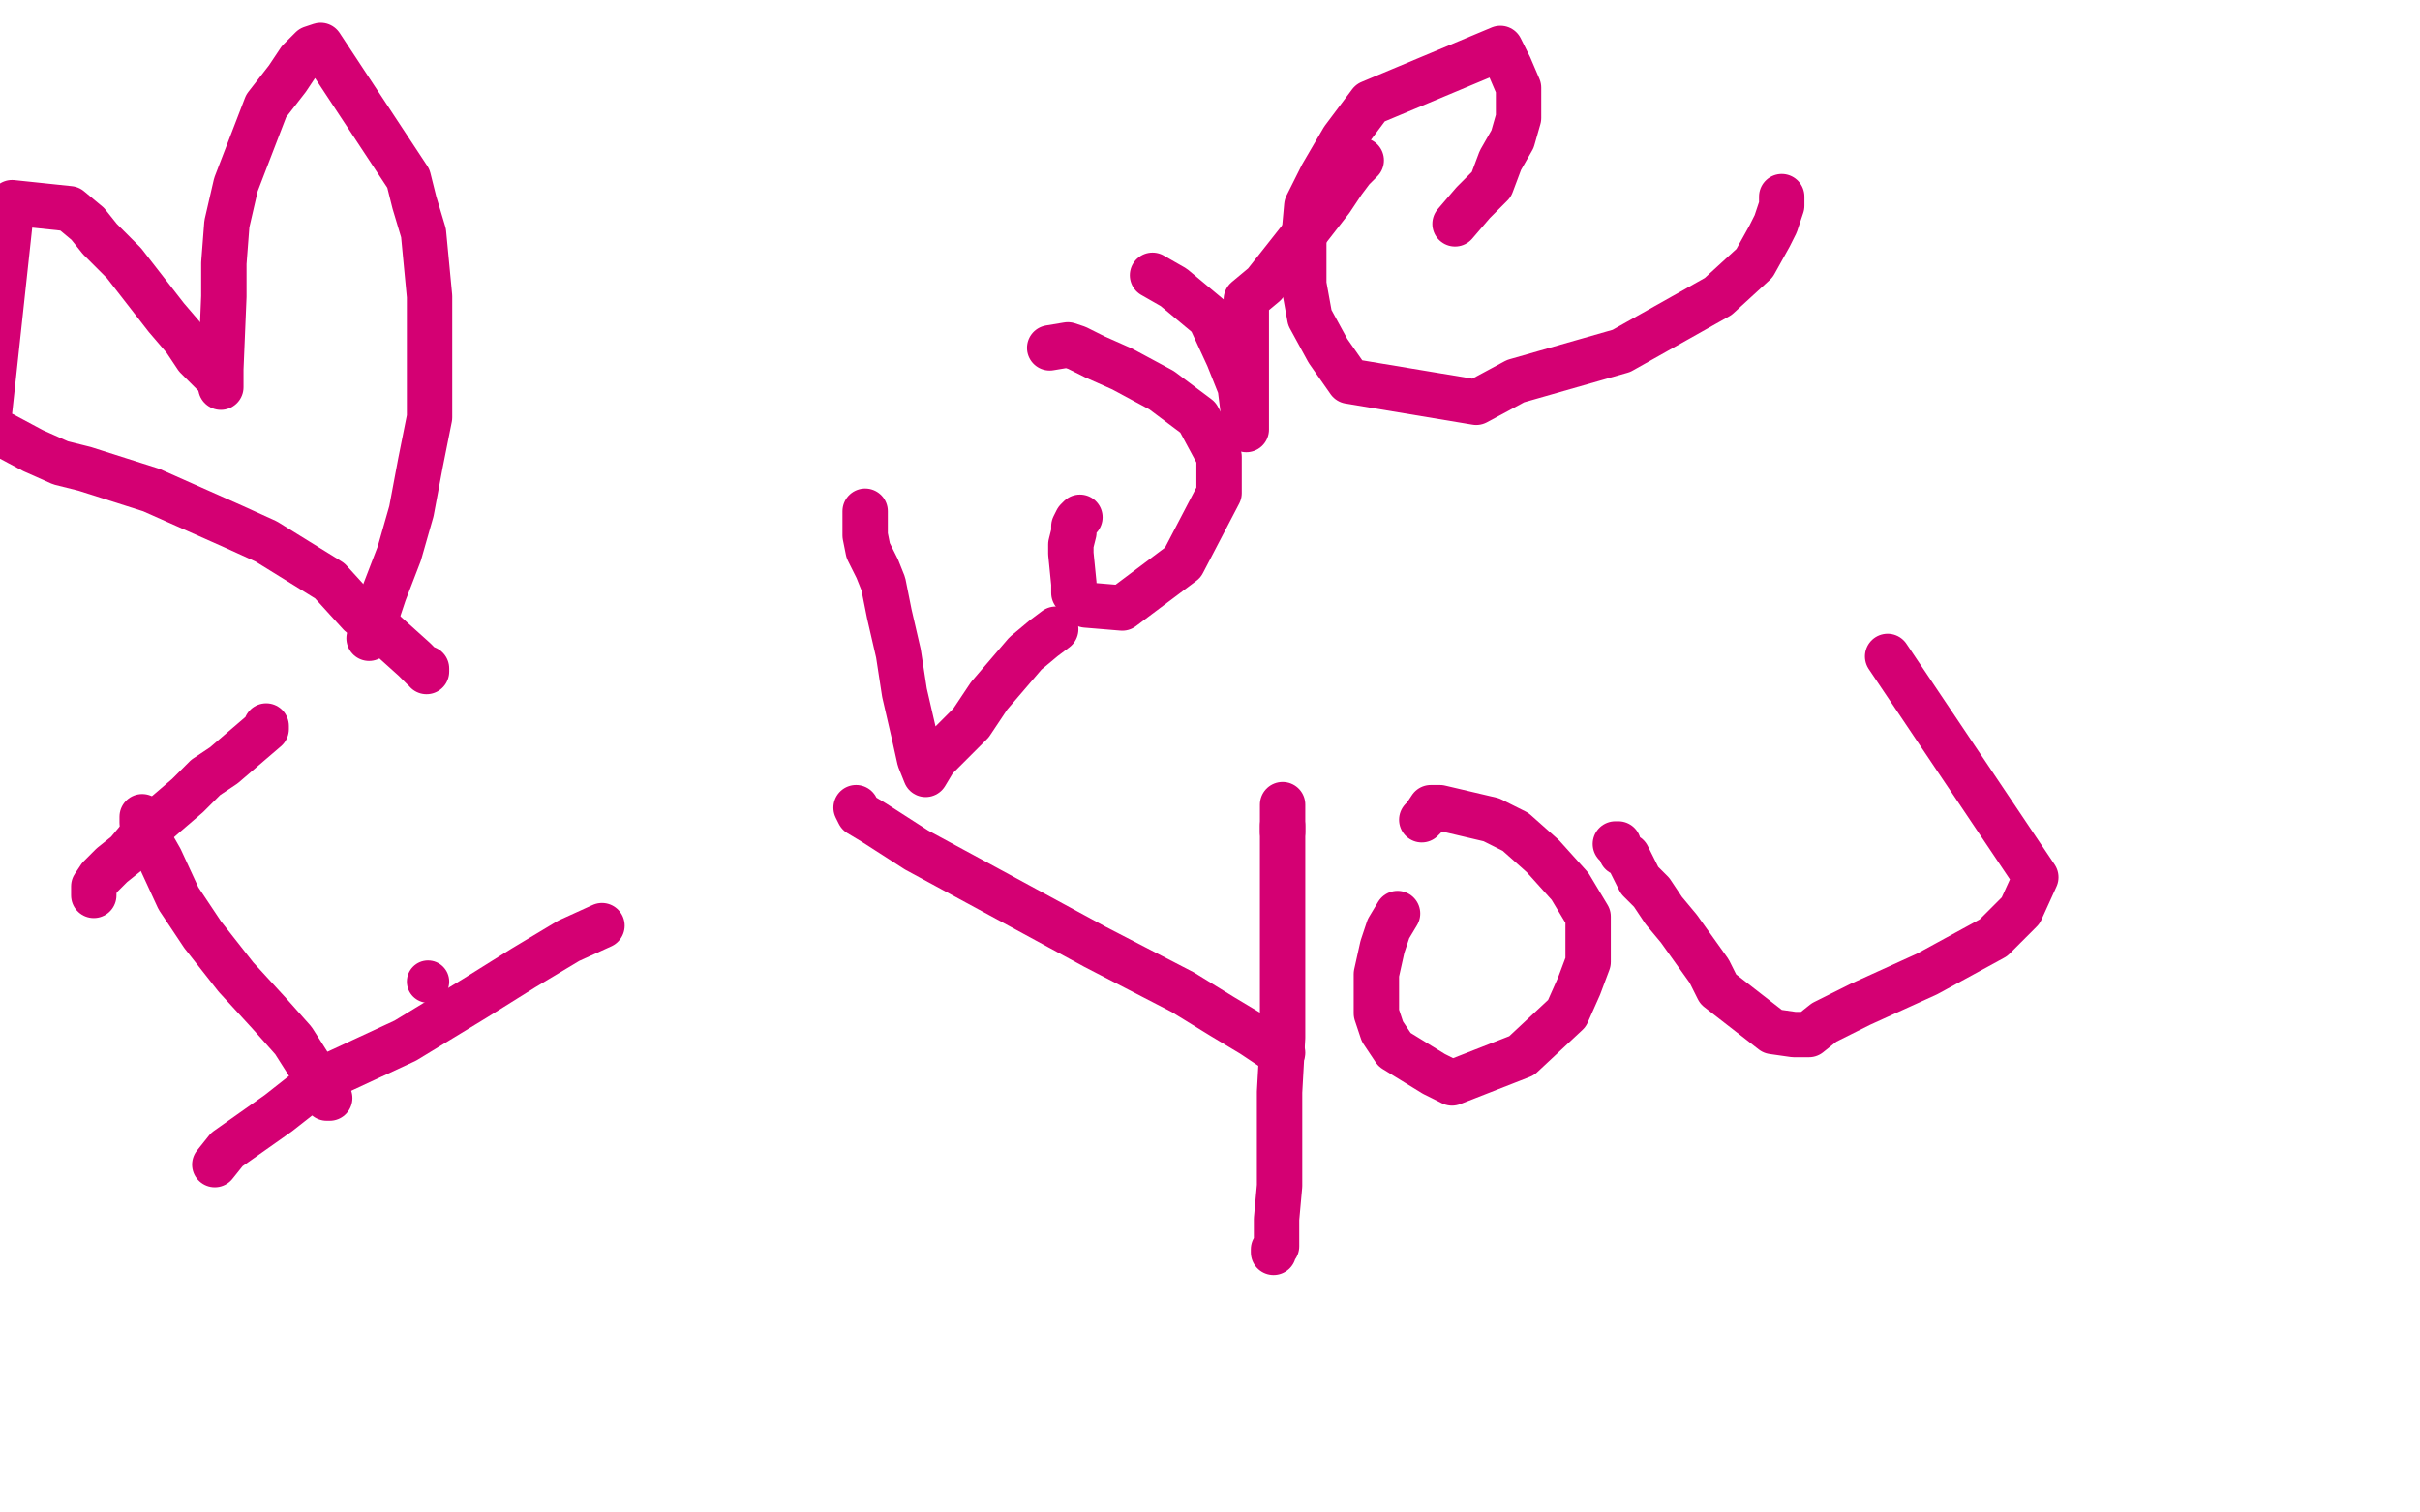
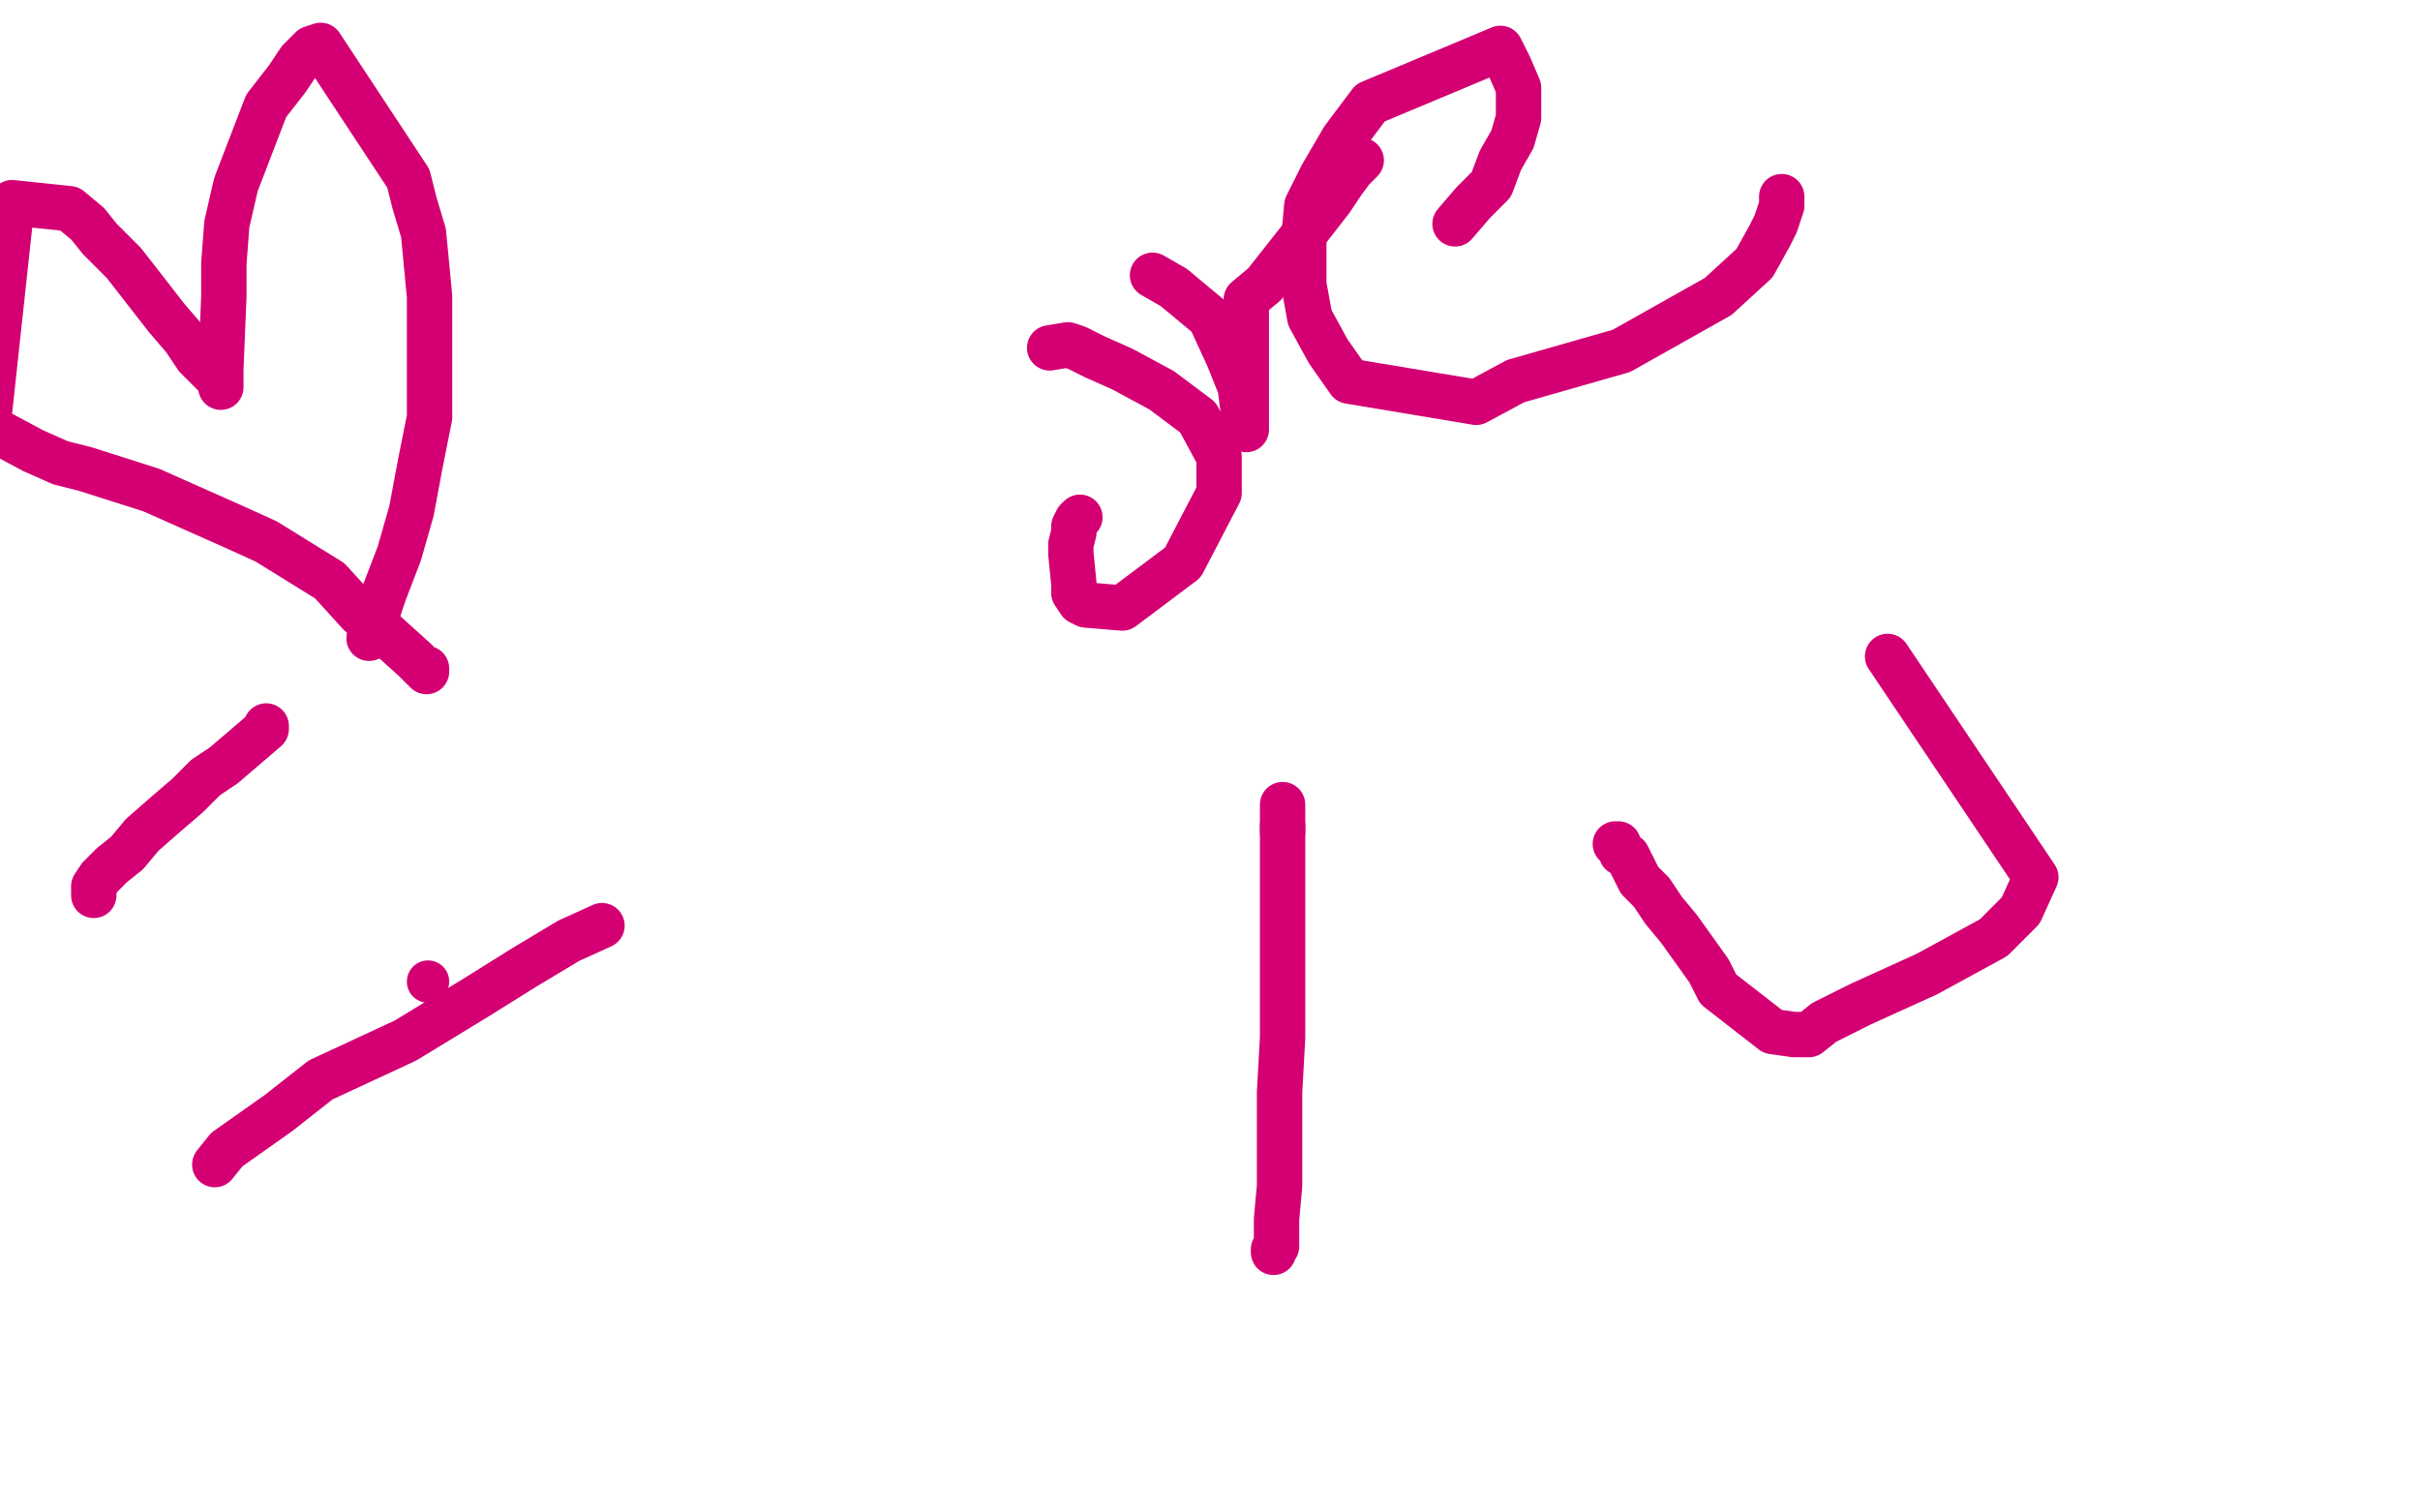
<svg xmlns="http://www.w3.org/2000/svg" width="800" height="500" version="1.1" style="stroke-antialiasing: false">
  <desc>This SVG has been created on https://colorillo.com/</desc>
  <rect x="0" y="0" width="800" height="500" style="fill: rgb(255,255,255); stroke-width:0" />
  <polyline points="73,128 73,122 73,122 74,98 74,98 74,87 74,87 75,74 75,74 78,61 78,61 83,48 83,48 88,35 88,35 95,26 99,20 103,16 106,15 135,59 137,67 140,77 142,98 142,109 142,109 142,138 139,153 136,169 132,183 127,196 122,211" style="fill: none; stroke: #d40073; stroke-width: 15; stroke-linejoin: round; stroke-linecap: round; stroke-antialiasing: false; stroke-antialias: 0; opacity: 1.0" />
  <polyline points="72,124 71,124 71,124 69,122 69,122 65,118 65,118 61,112 61,112 55,105 55,105 48,96 48,96 41,87 33,79 29,74 23,69 4,67 -4,141 11,149 20,153 28,155 50,162 77,174 88,179 109,192 119,203 127,209 137,218 140,221 141,221 141,222" style="fill: none; stroke: #d40073; stroke-width: 15; stroke-linejoin: round; stroke-linecap: round; stroke-antialiasing: false; stroke-antialias: 0; opacity: 1.0" />
  <circle cx="141.5" cy="324.5" r="7" style="fill: #d40073; stroke-antialiasing: false; stroke-antialias: 0; opacity: 1.0" />
-   <polyline points="47,270 47,272 47,272 49,277 49,277 53,284 53,284 59,297 59,297 67,309 67,309 78,323 78,323 89,335 89,335 97,344 97,344 104,355 104,355 106,359 108,363 109,363" style="fill: none; stroke: #d40073; stroke-width: 15; stroke-linejoin: round; stroke-linecap: round; stroke-antialiasing: false; stroke-antialias: 0; opacity: 1.0" />
  <polyline points="31,296 31,294 31,294 31,293 31,293 33,290 33,290 37,286 37,286 42,282 42,282 47,276 47,276 55,269 55,269 62,263 62,263 68,257 68,257 74,253 88,241 88,240" style="fill: none; stroke: #d40073; stroke-width: 15; stroke-linejoin: round; stroke-linecap: round; stroke-antialiasing: false; stroke-antialias: 0; opacity: 1.0" />
  <polyline points="71,385 75,380 75,380 92,368 92,368 106,357 106,357 134,344 134,344 157,330 157,330 173,320 173,320 188,311 188,311 199,306 199,306" style="fill: none; stroke: #d40073; stroke-width: 15; stroke-linejoin: round; stroke-linecap: round; stroke-antialiasing: false; stroke-antialias: 0; opacity: 1.0" />
-   <polyline points="286,169 286,171 286,171 286,175 286,175 286,177 286,177 287,182 287,182 290,188 290,188 292,193 292,193 294,203 294,203 297,216 297,216 299,229 299,229 302,242 302,242 304,251 304,251 306,256 309,251 315,245 321,239 327,230 333,223 339,216 345,211 349,208" style="fill: none; stroke: #d40073; stroke-width: 15; stroke-linejoin: round; stroke-linecap: round; stroke-antialiasing: false; stroke-antialias: 0; opacity: 1.0" />
  <polyline points="357,171 356,172 356,172 355,174 355,174 355,176 355,176 354,180 354,180 354,183 354,183 355,193 355,193 355,196 355,196 357,199 357,199 359,200 359,200 371,201 371,201 391,186 403,163 403,151 396,138 384,129 371,122 362,118 356,115 353,114 347,115" style="fill: none; stroke: #d40073; stroke-width: 15; stroke-linejoin: round; stroke-linecap: round; stroke-antialiasing: false; stroke-antialias: 0; opacity: 1.0" />
  <polyline points="381,91 388,95 388,95 400,105 400,105 406,118 406,118 410,128 410,128 411,136 411,136 412,140 412,140 412,142 412,142 412,139 412,133 412,123 412,115 412,107 412,104 412,101 412,100 412,99 418,94 433,75 440,66 444,60 447,56 450,53" style="fill: none; stroke: #d40073; stroke-width: 15; stroke-linejoin: round; stroke-linecap: round; stroke-antialiasing: false; stroke-antialias: 0; opacity: 1.0" />
  <polyline points="481,74 487,67 487,67 493,61 493,61 496,53 496,53 500,46 500,46 502,39 502,39 502,35 502,35 502,29 502,29 499,22 499,22 496,16 496,16 453,34 453,34 444,46 444,46 437,58 432,68 431,79 431,94 433,105 439,116 446,126 488,133 501,126 536,116 568,98 580,87 585,78 587,74 588,71 589,68 589,65" style="fill: none; stroke: #d40073; stroke-width: 15; stroke-linejoin: round; stroke-linecap: round; stroke-antialiasing: false; stroke-antialias: 0; opacity: 1.0" />
-   <polyline points="283,267 284,269 284,269 289,272 289,272 303,281 303,281 327,294 327,294 362,313 362,313 391,328 391,328 404,336 404,336 414,342 414,342 420,346 420,346 423,348 423,348 424,348" style="fill: none; stroke: #d40073; stroke-width: 15; stroke-linejoin: round; stroke-linecap: round; stroke-antialiasing: false; stroke-antialias: 0; opacity: 1.0" />
  <polyline points="424,266 424,268 424,268 424,275 424,275" style="fill: none; stroke: #d40073; stroke-width: 15; stroke-linejoin: round; stroke-linecap: round; stroke-antialiasing: false; stroke-antialias: 0; opacity: 1.0" />
  <polyline points="424,273 424,275 424,275 424,280 424,280 424,287 424,287 424,295 424,295 424,303 424,303 424,313 424,313 424,322 424,322 424,332 424,332 424,343 424,343 423,361 423,361 423,370 423,392 422,403 422,408 422,412 421,413 421,414" style="fill: none; stroke: #d40073; stroke-width: 15; stroke-linejoin: round; stroke-linecap: round; stroke-antialiasing: false; stroke-antialias: 0; opacity: 1.0" />
-   <polyline points="462,302 459,307 459,307 457,313 457,313 455,322 455,322 455,328 455,328 455,335 455,335 457,341 457,341 461,347 461,347 474,355 474,355 480,358 480,358 503,349 503,349 518,335 522,326 525,318 525,303 519,293 510,283 501,275 493,271 476,267 473,267 471,270 470,271" style="fill: none; stroke: #d40073; stroke-width: 15; stroke-linejoin: round; stroke-linecap: round; stroke-antialiasing: false; stroke-antialias: 0; opacity: 1.0" />
  <polyline points="534,279 535,279 535,279 536,282 536,282 538,283 538,283 540,287 540,287 542,291 542,291 546,295 546,295 550,301 550,301 555,307 555,307 560,314 560,314 565,321 565,321 568,327 586,341 593,342 598,342 603,338 615,332 637,322 659,310 668,301 673,290 624,217" style="fill: none; stroke: #d40073; stroke-width: 15; stroke-linejoin: round; stroke-linecap: round; stroke-antialiasing: false; stroke-antialias: 0; opacity: 1.0" />
</svg>